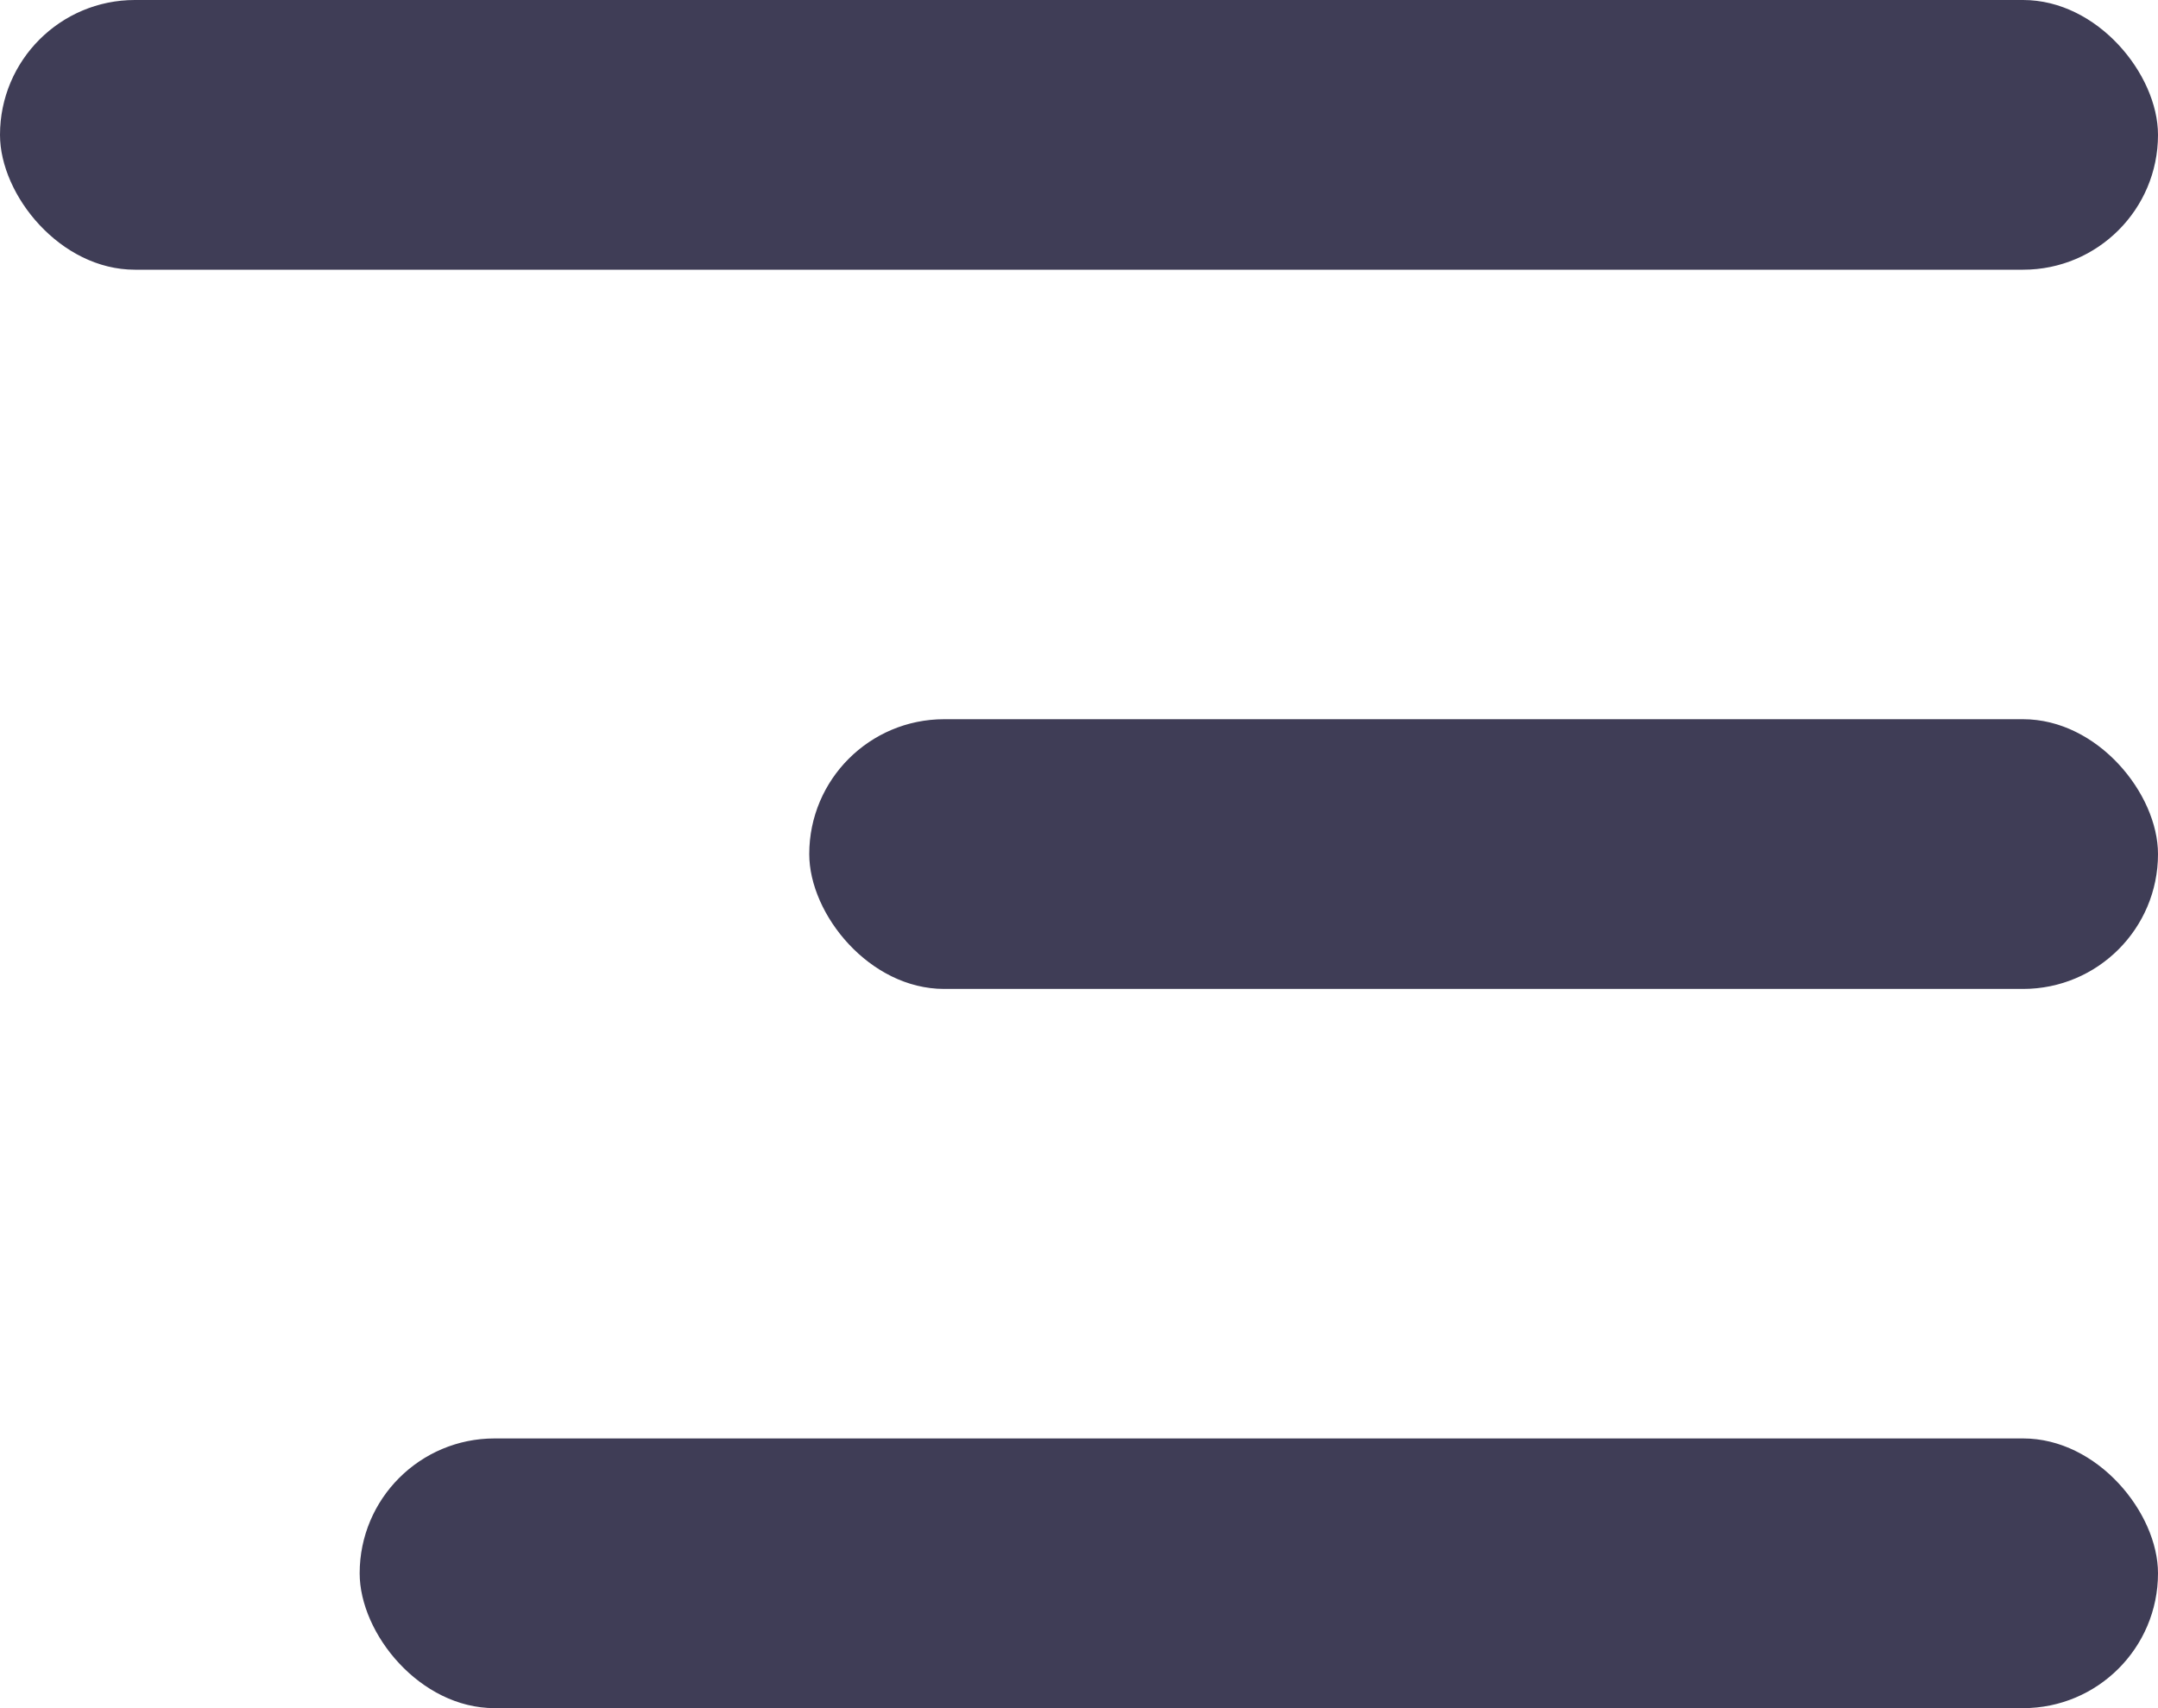
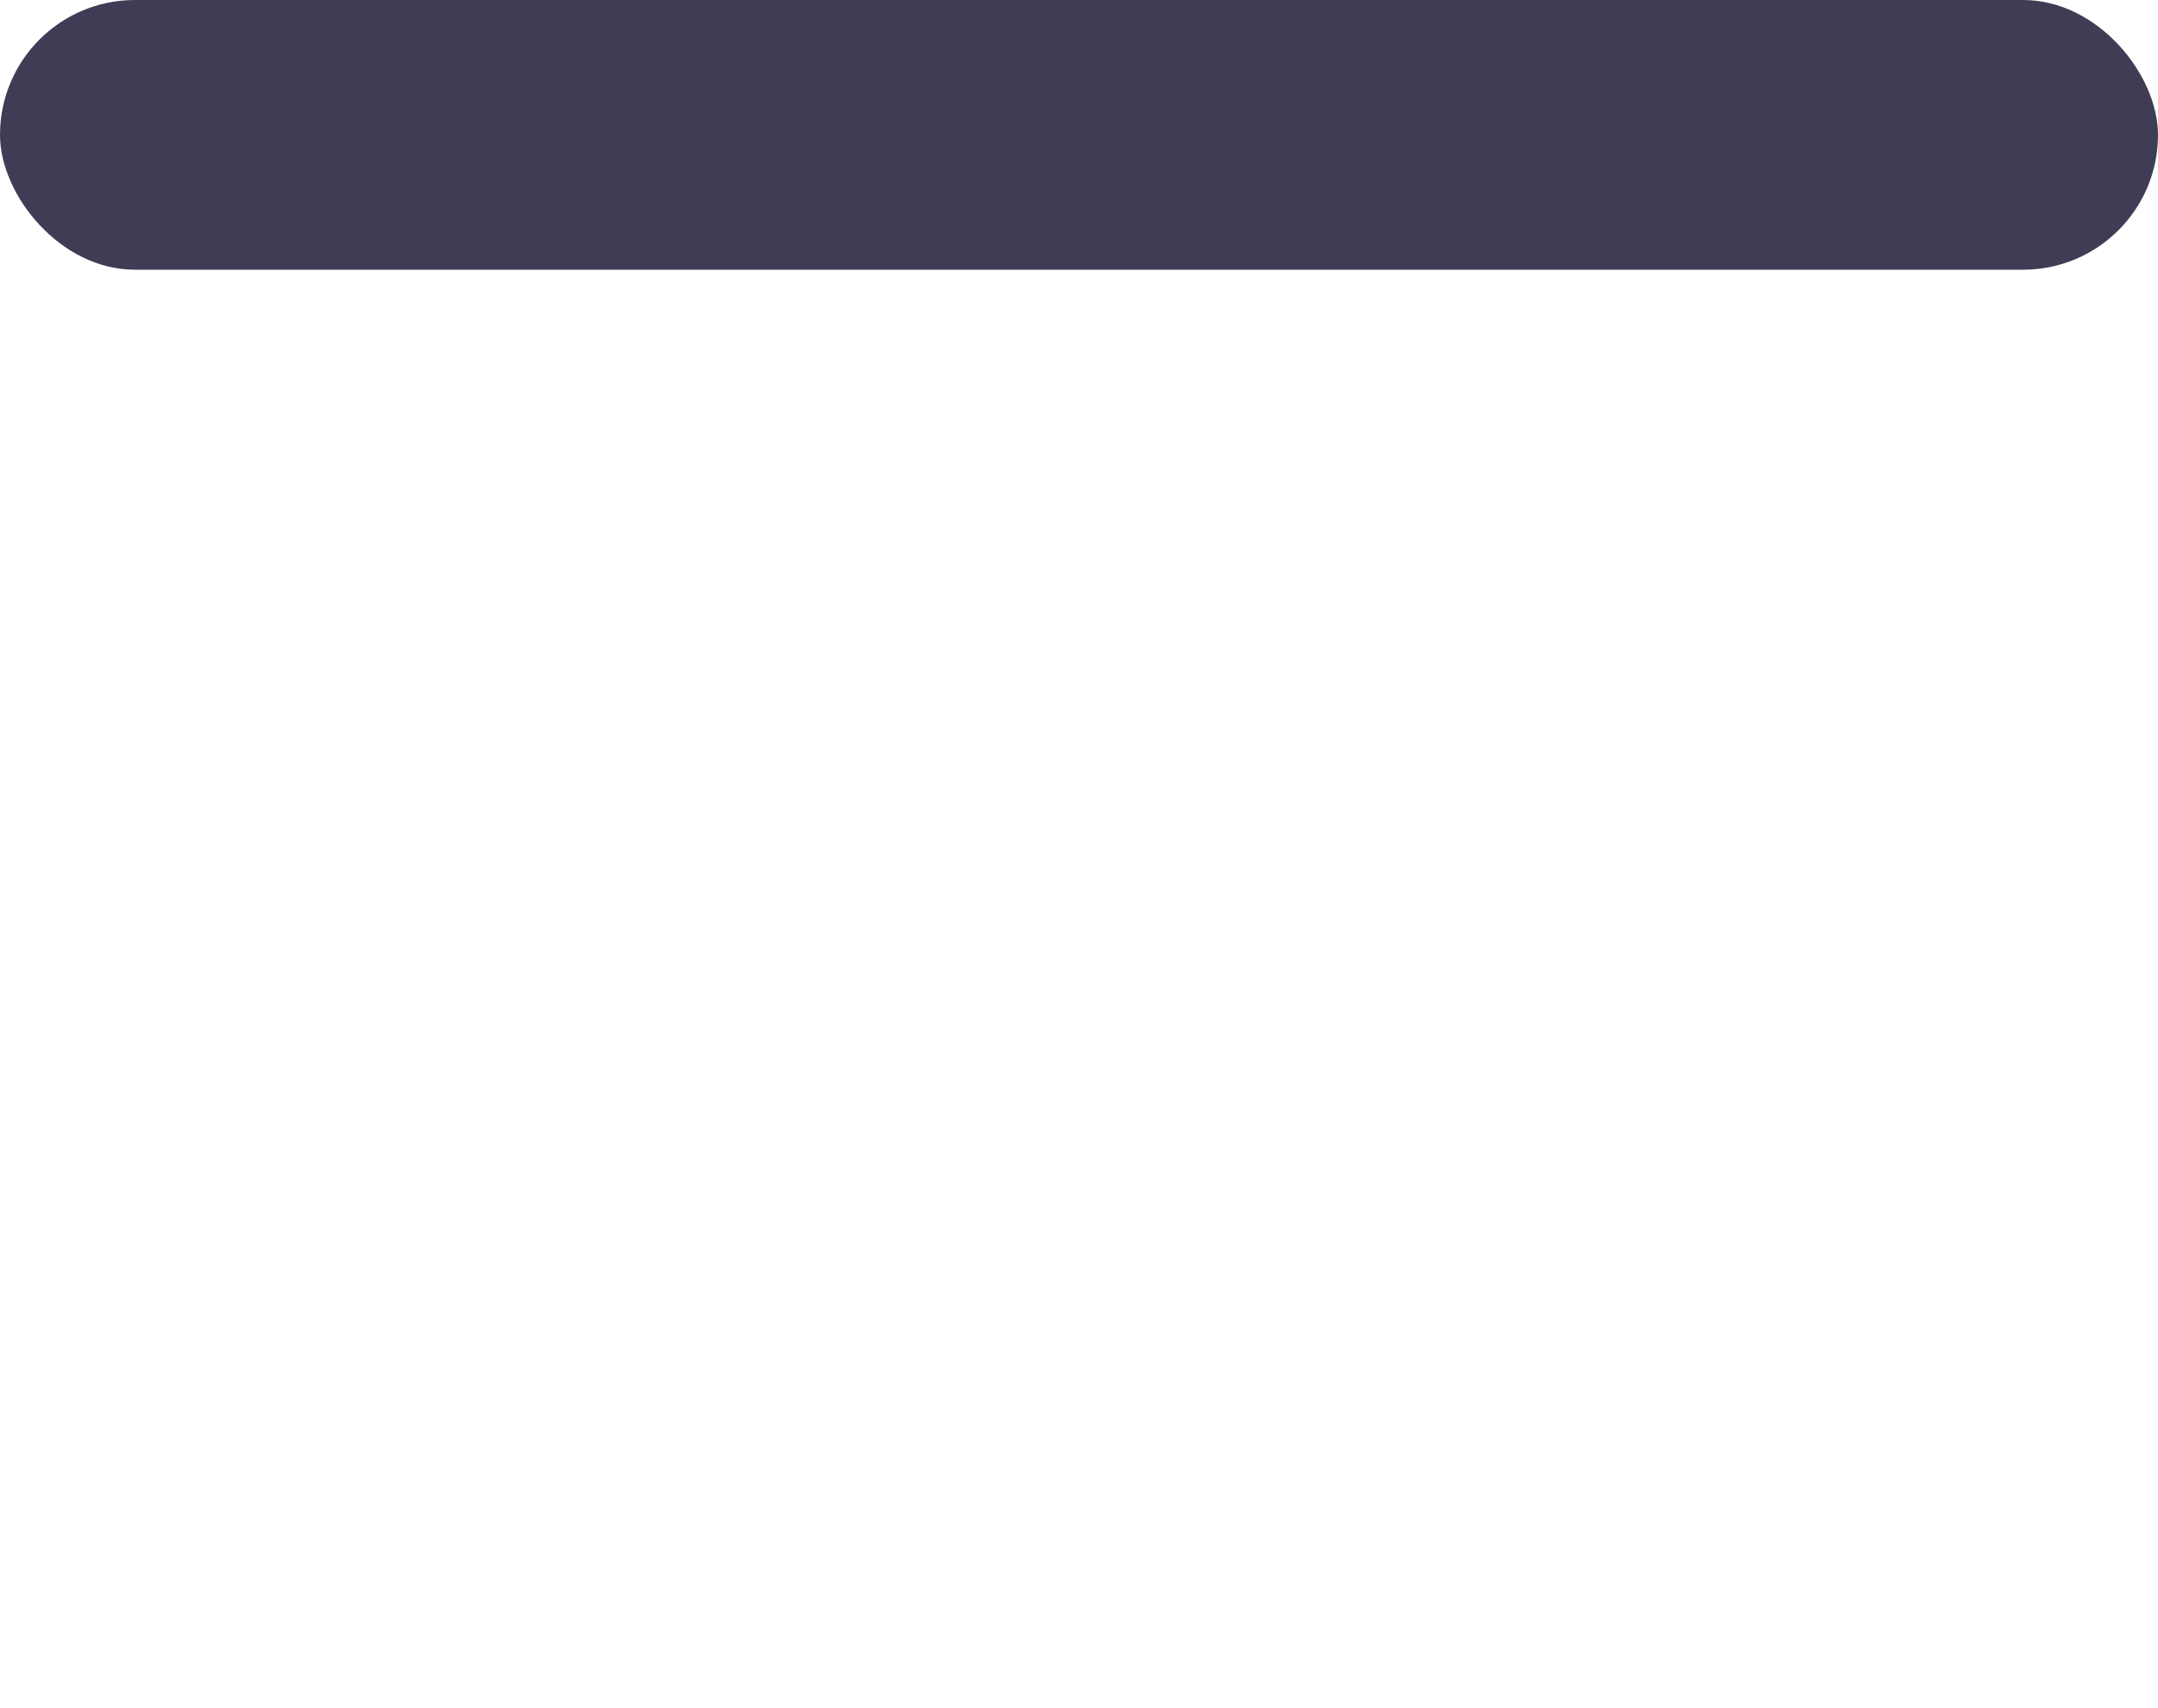
<svg xmlns="http://www.w3.org/2000/svg" width="24" height="19" viewBox="0 0 24 19" fill="none">
  <rect width="24" height="3" rx="1.5" fill="#3F3D56" />
-   <rect x="4" y="16" width="20" height="3" rx="1.5" fill="#3F3D56" />
-   <rect x="9" y="8" width="15" height="3" rx="1.5" fill="#3F3D56" />
</svg>